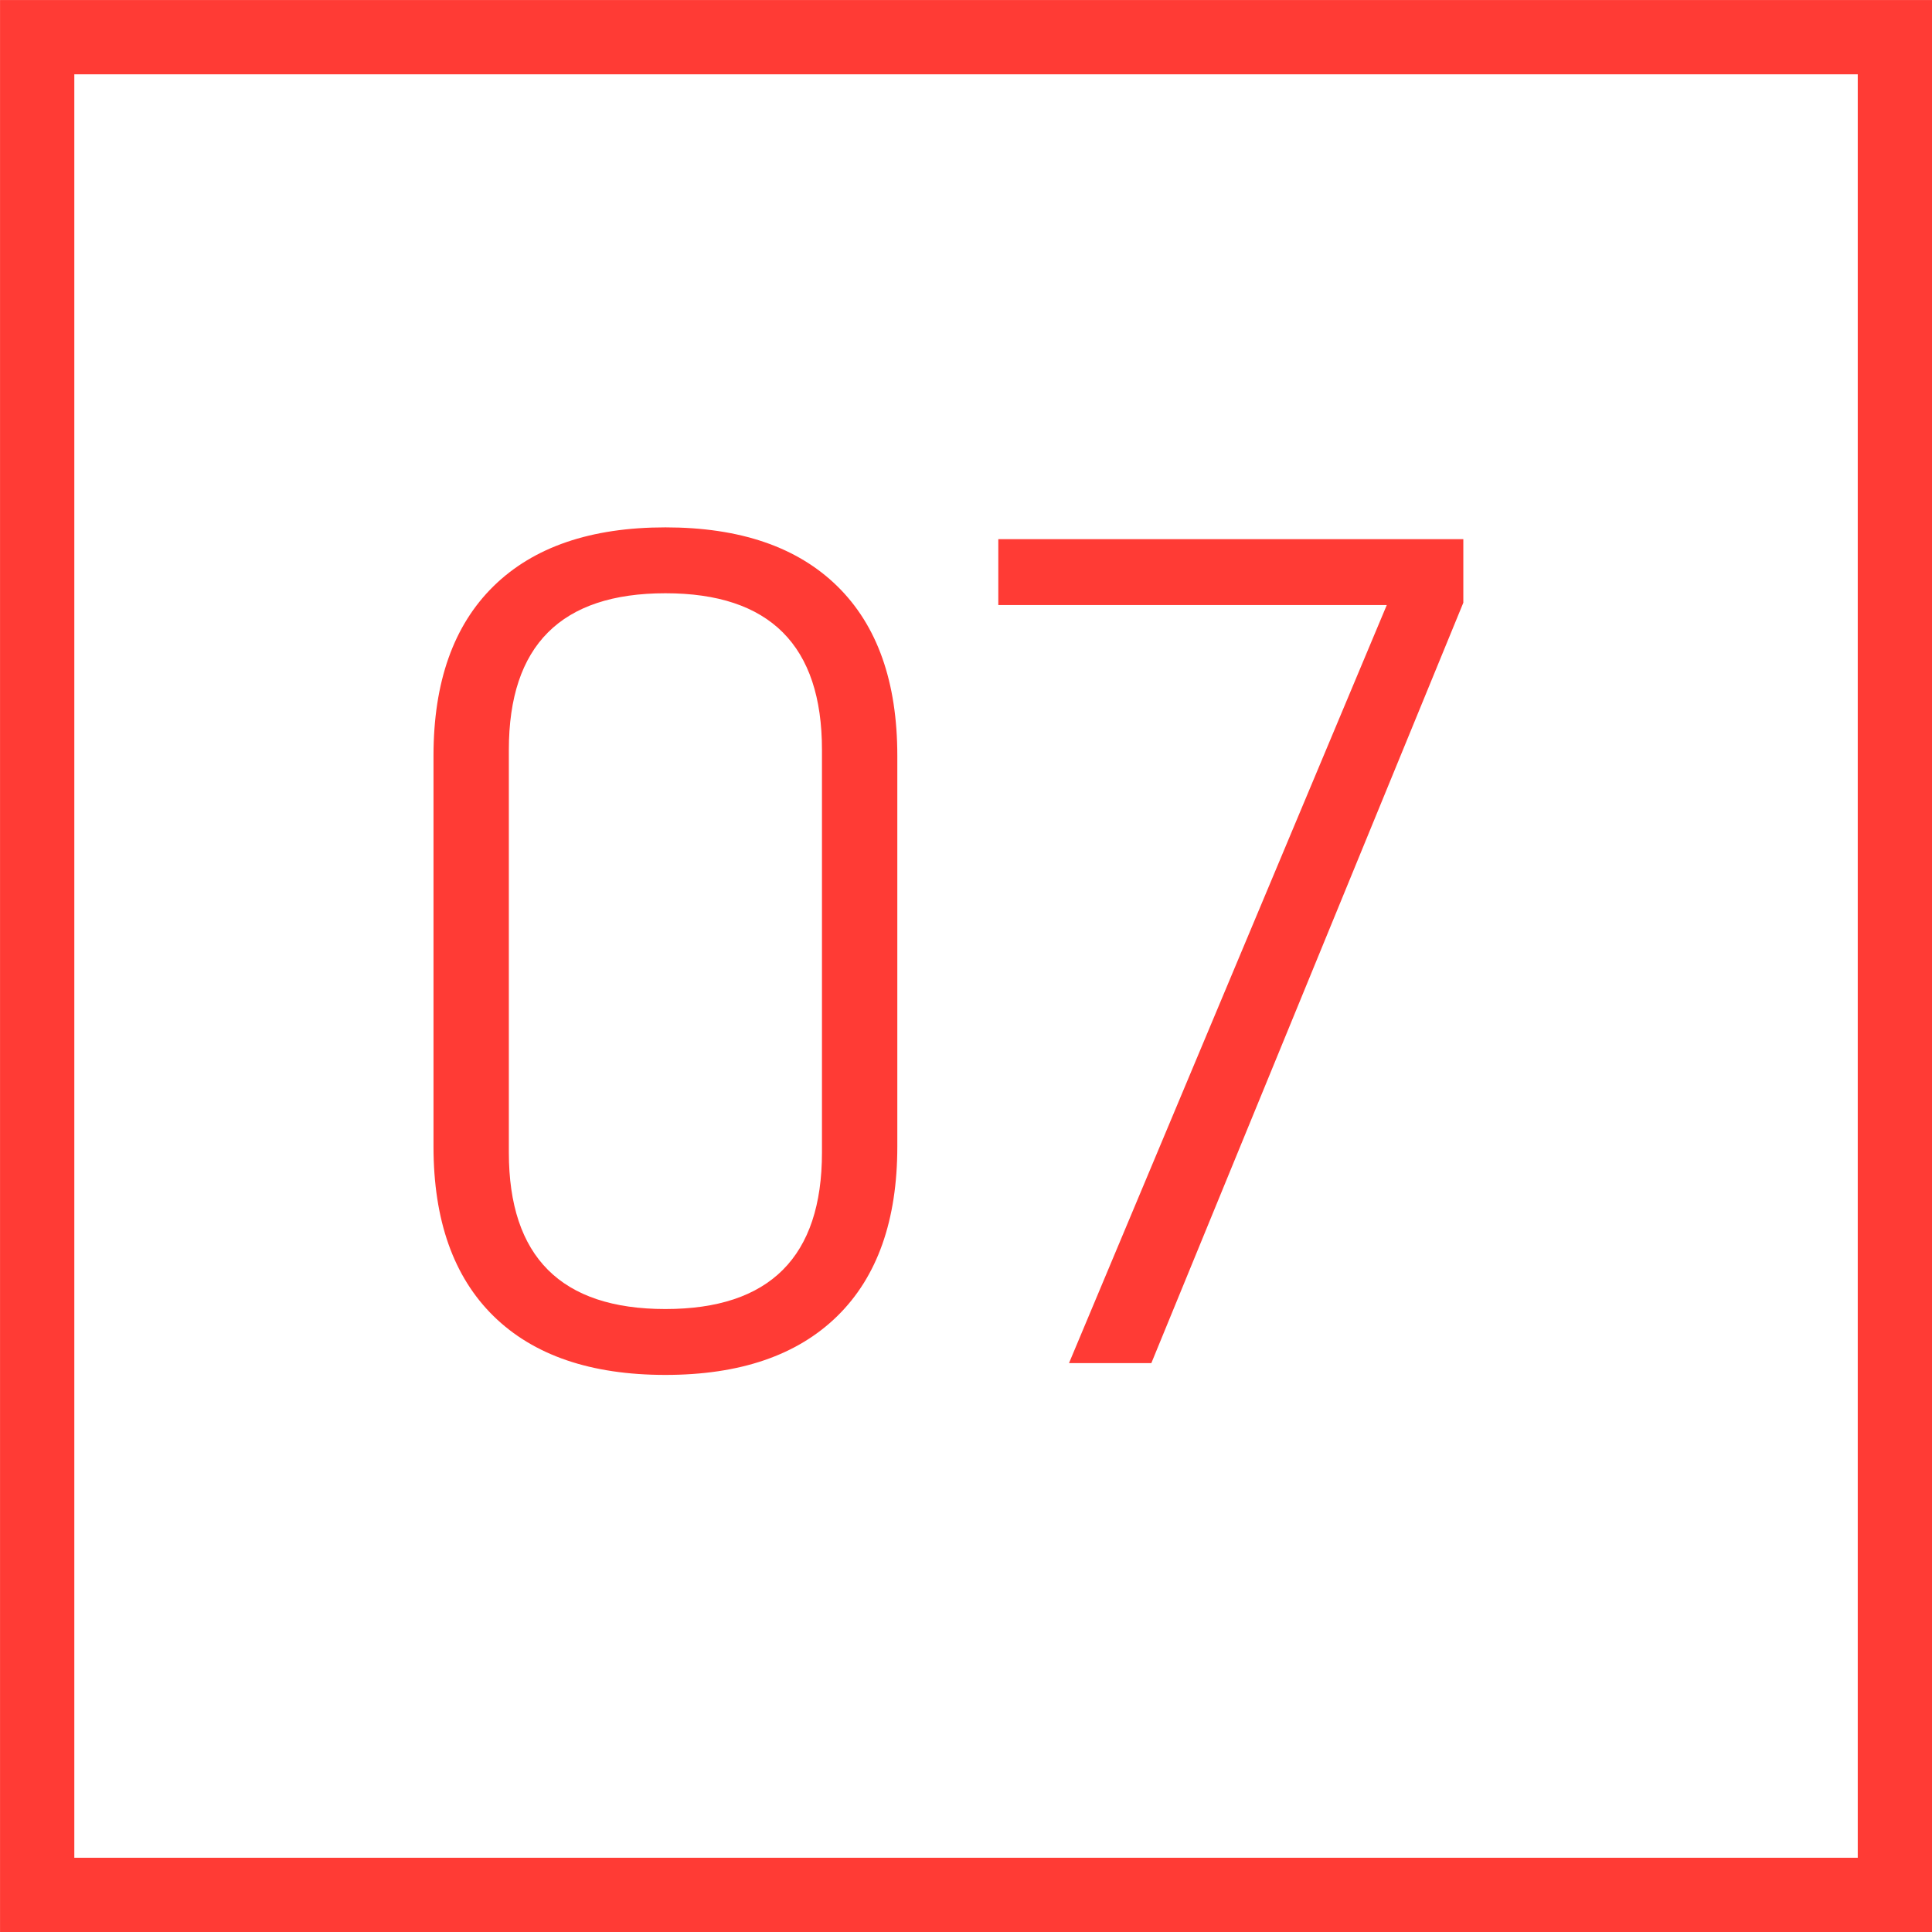
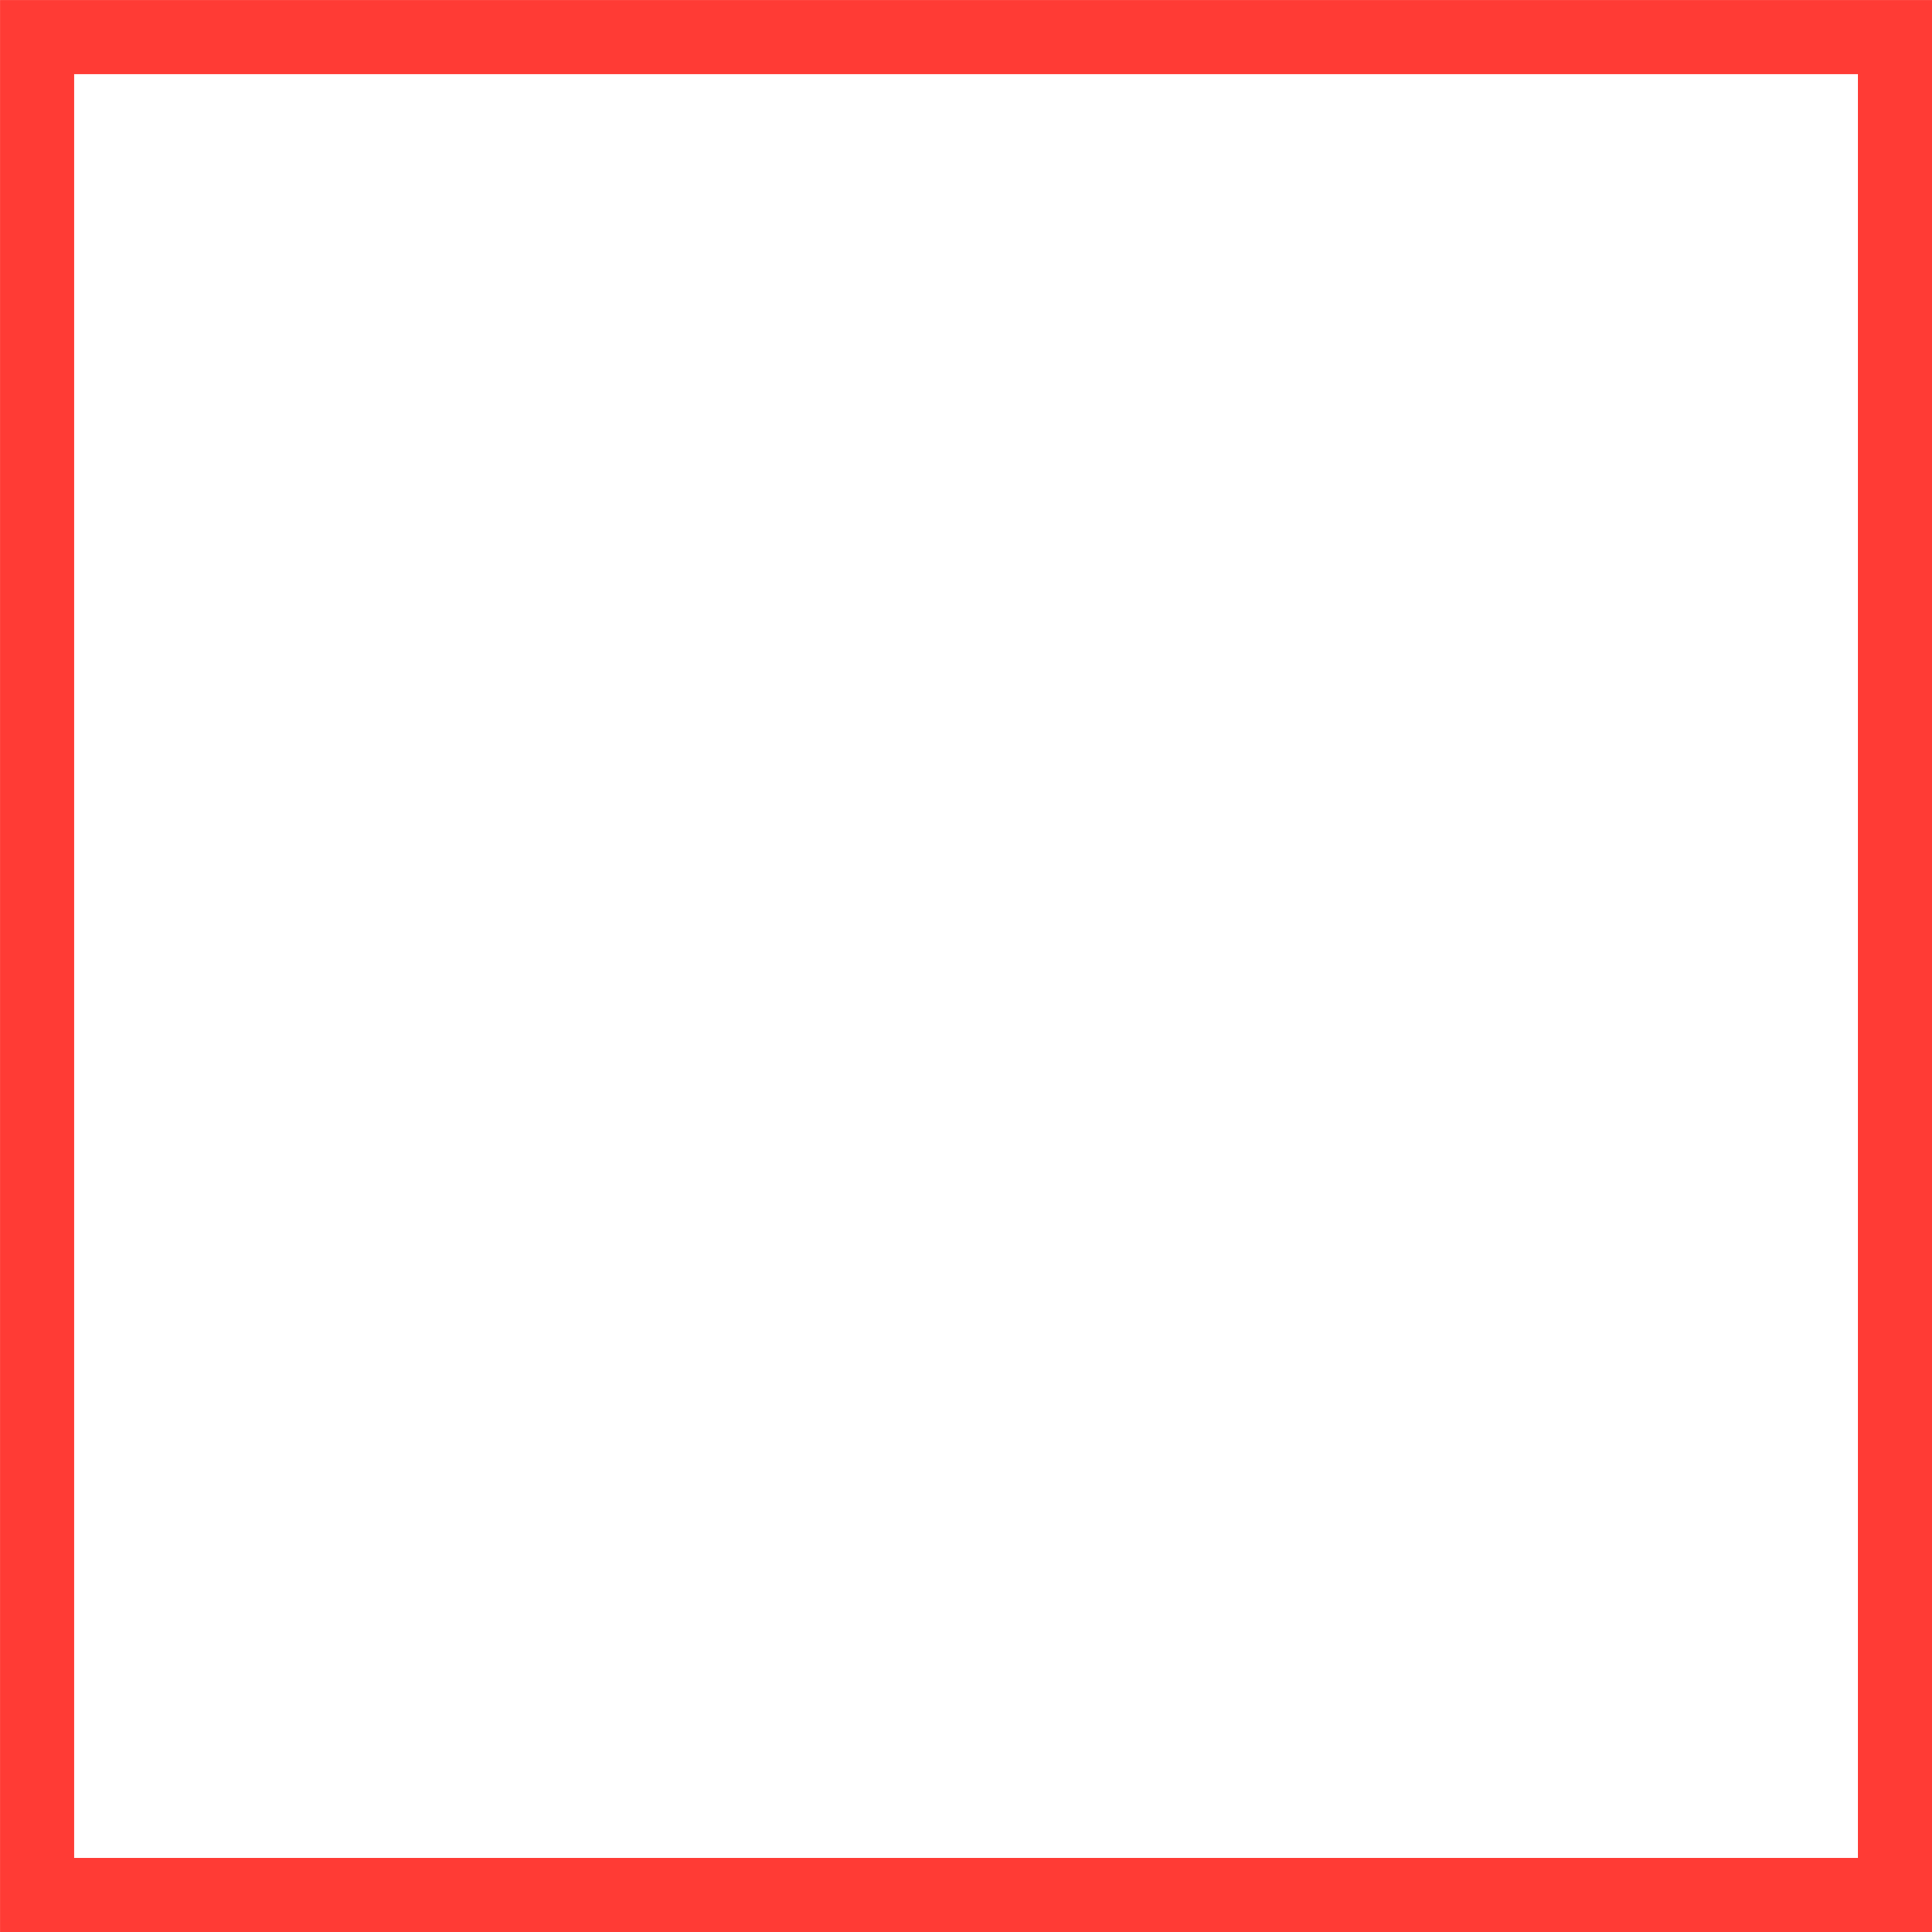
<svg xmlns="http://www.w3.org/2000/svg" width="29" height="29" viewBox="0 0 29 29" fill="none">
  <rect x="0.558" y="0.558" width="27.885" height="27.885" stroke="#FF3B35" stroke-width="1.115" />
-   <path d="M6.507 17.21V11.344C6.507 10.237 6.808 9.388 7.408 8.799C8.009 8.21 8.869 7.916 9.988 7.916C11.107 7.916 11.967 8.21 12.568 8.799C13.169 9.388 13.469 10.237 13.469 11.344V17.21C13.469 18.317 13.169 19.166 12.568 19.755C11.967 20.344 11.107 20.638 9.988 20.638C8.869 20.638 8.009 20.344 7.408 19.755C6.808 19.166 6.507 18.317 6.507 17.21ZM12.338 17.299V11.255C12.338 9.689 11.555 8.905 9.988 8.905C8.421 8.905 7.638 9.689 7.638 11.255V17.299C7.638 18.865 8.421 19.649 9.988 19.649C11.555 19.649 12.338 18.865 12.338 17.299ZM17.282 20.461H16.046L20.816 9.082H14.985V8.093H21.965V9.047L17.282 20.461Z" fill="#FF3B35" />
</svg>